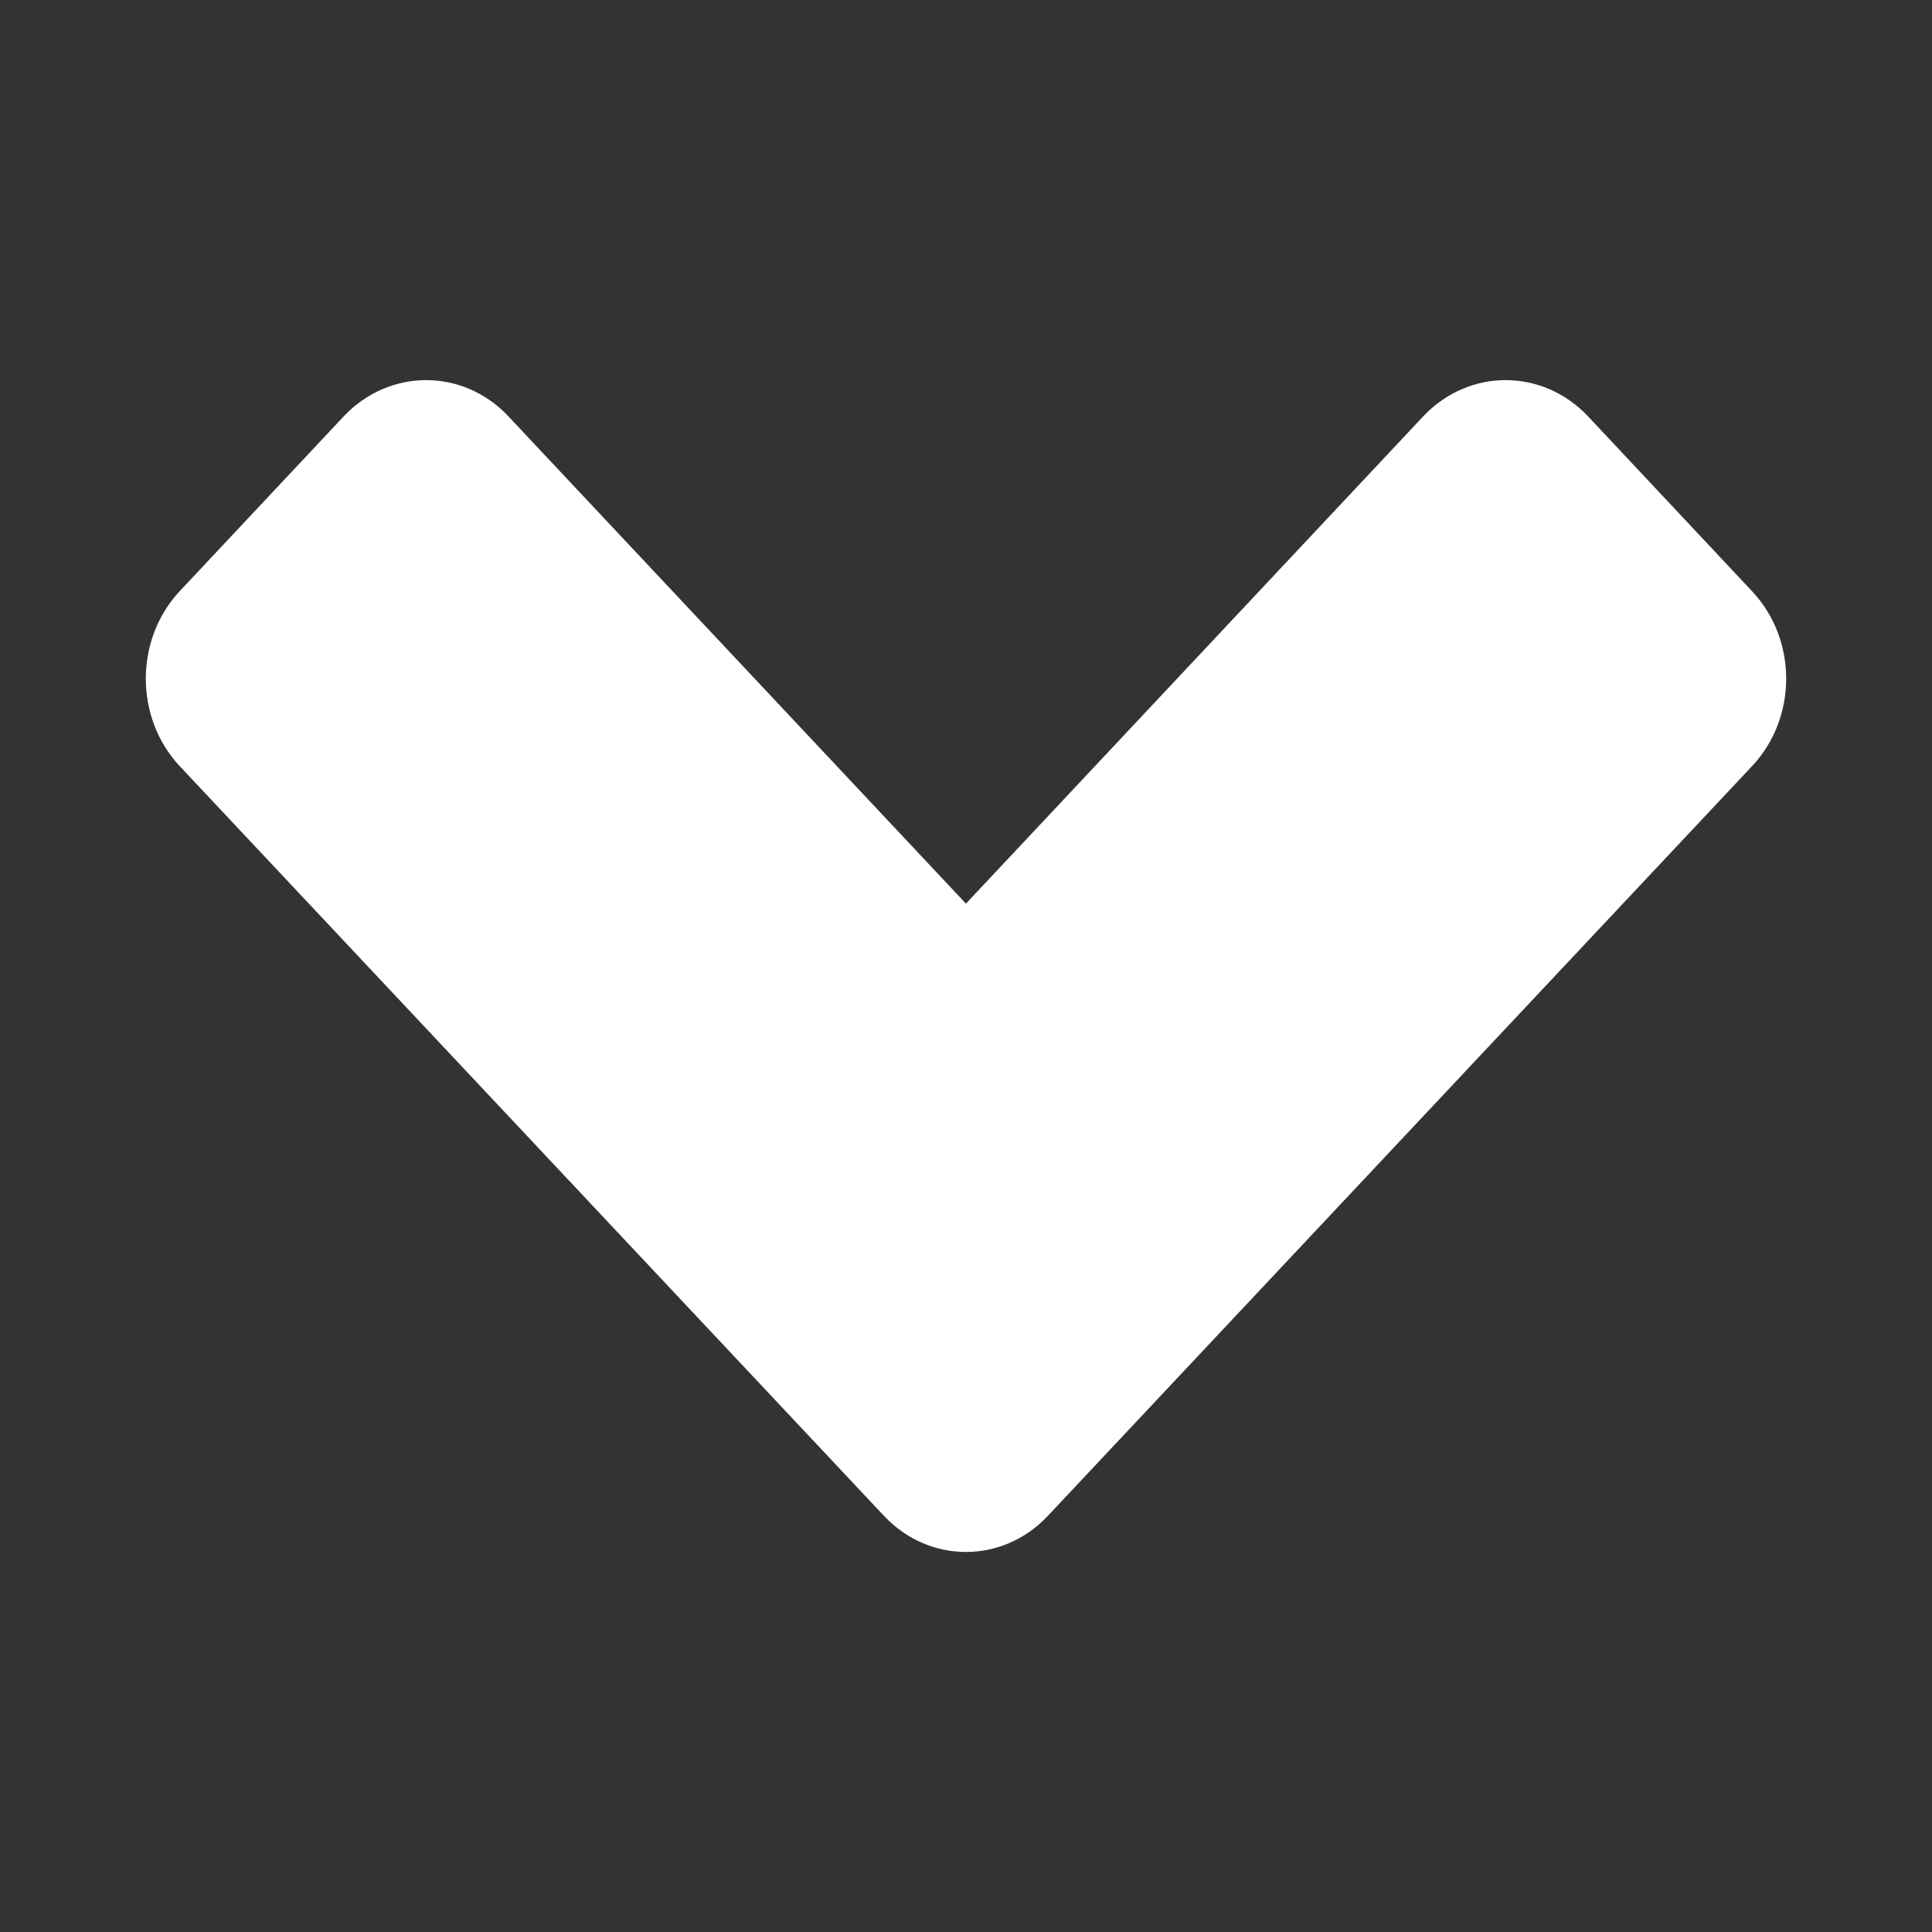
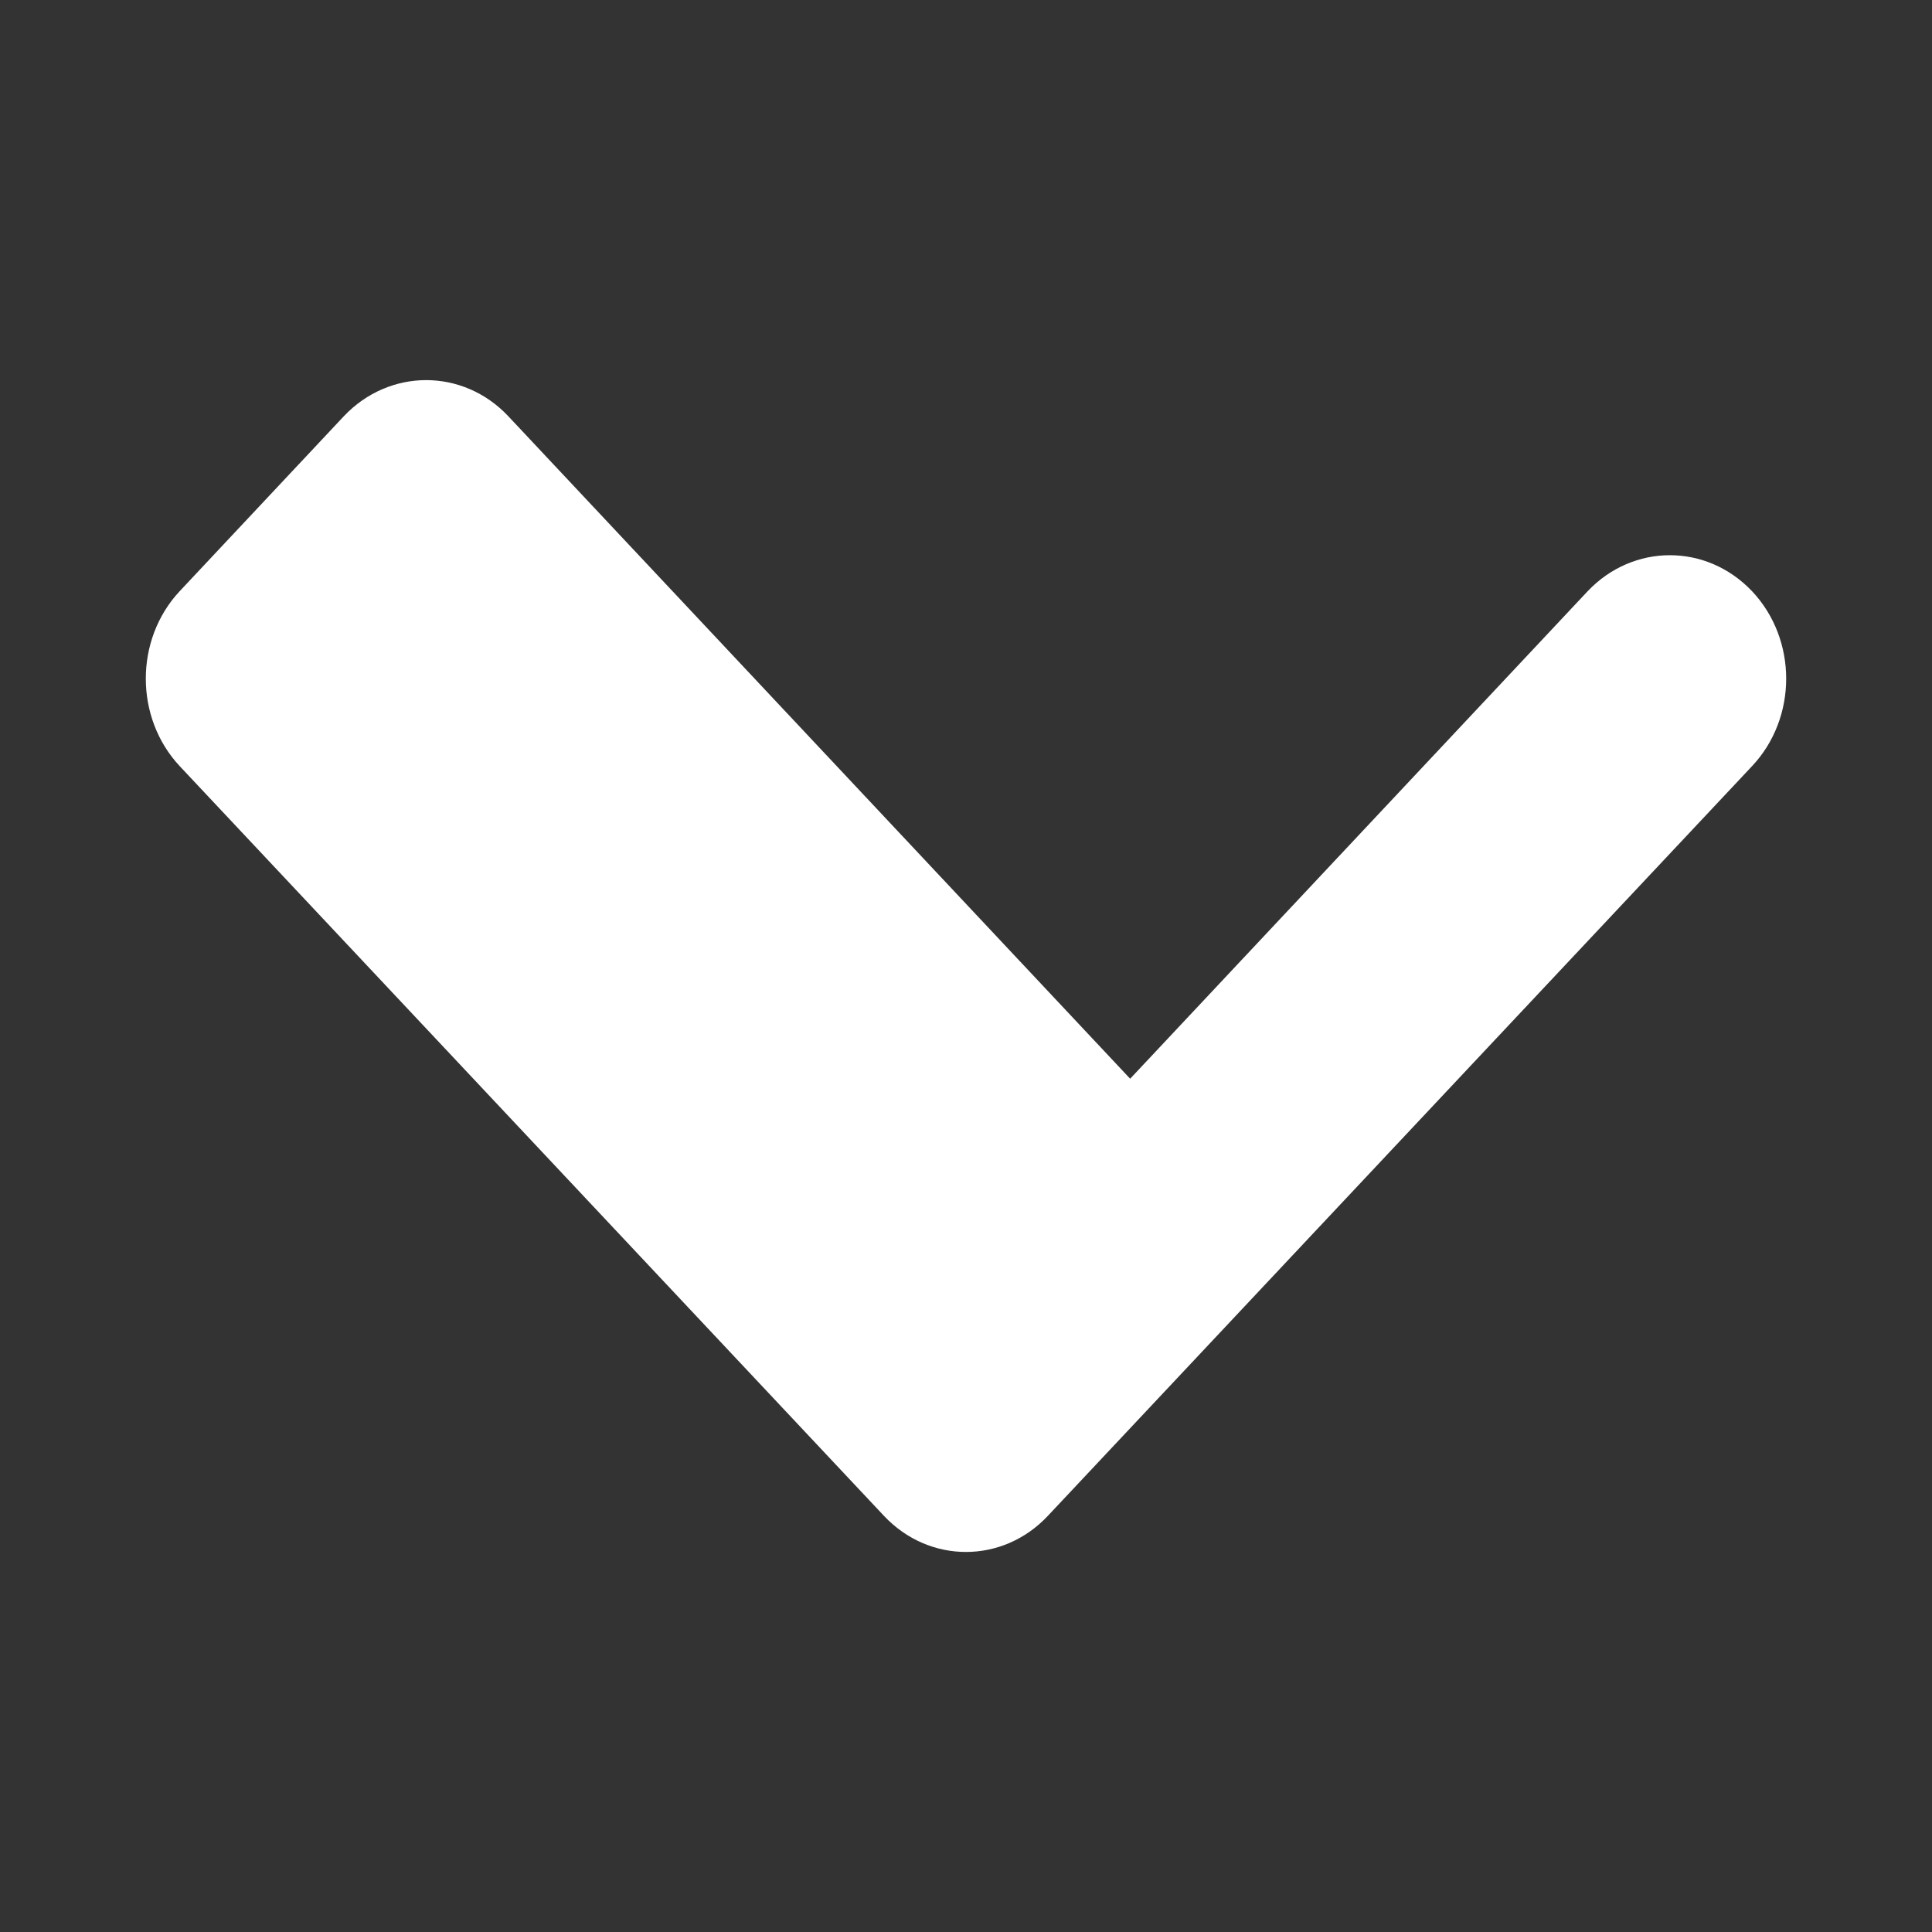
<svg xmlns="http://www.w3.org/2000/svg" version="1.1" id="Layer_1" x="0px" y="0px" width="32px" height="32px" viewBox="0 0 32 32" enable-background="new 0 0 32 32" xml:space="preserve">
  <rect x="0" y="0" width="32" height="32" fill="#333333" stroke="none" />
-   <path fill="#FFFFFF" d="M2.976,12.689L14.64,25.106c0.75,0.799,1.968,0.799,2.717,0L29.02,12.689c0.753-0.8,0.753-2.097,0-2.896  l-2.72-2.9c-0.755-0.796-1.969-0.796-2.724,0l-7.577,8.074L8.418,6.893c-0.75-0.796-1.967-0.796-2.722,0L2.976,9.792  C2.228,10.592,2.228,11.889,2.976,12.689z" />
+   <path fill="#FFFFFF" d="M2.976,12.689L14.64,25.106c0.75,0.799,1.968,0.799,2.717,0L29.02,12.689c0.753-0.8,0.753-2.097,0-2.896  c-0.755-0.796-1.969-0.796-2.724,0l-7.577,8.074L8.418,6.893c-0.75-0.796-1.967-0.796-2.722,0L2.976,9.792  C2.228,10.592,2.228,11.889,2.976,12.689z" />
</svg>